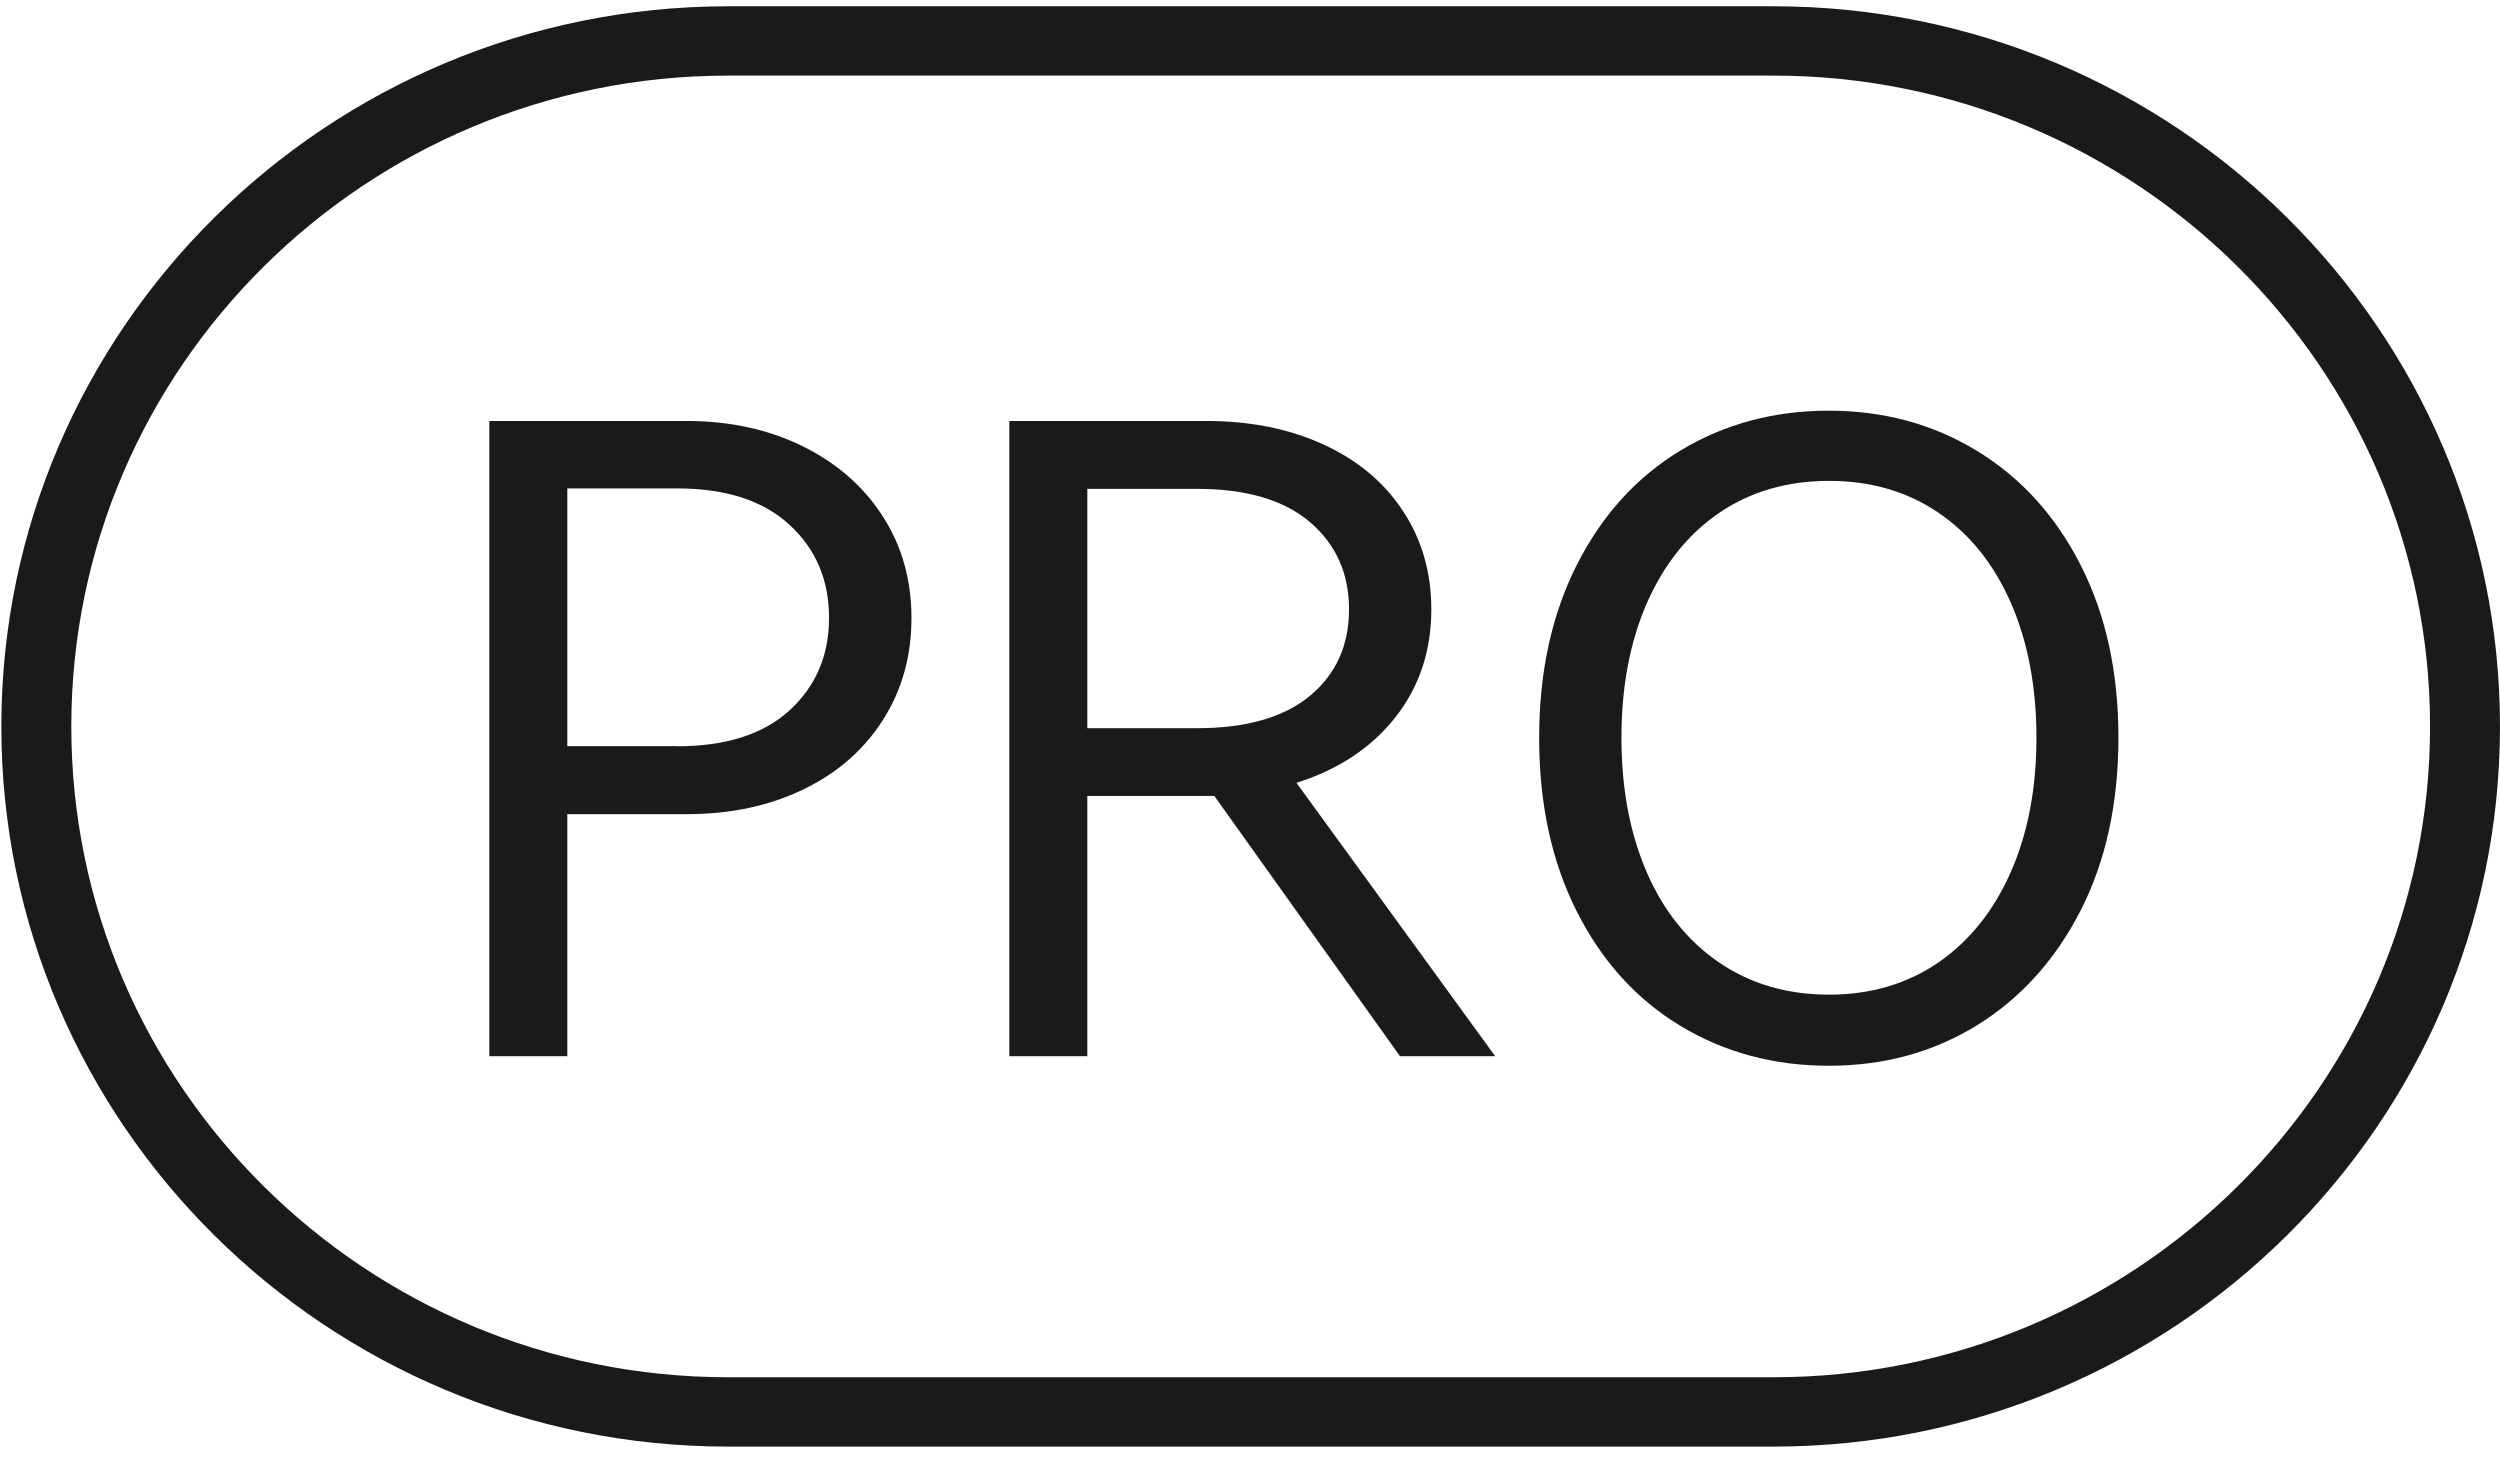
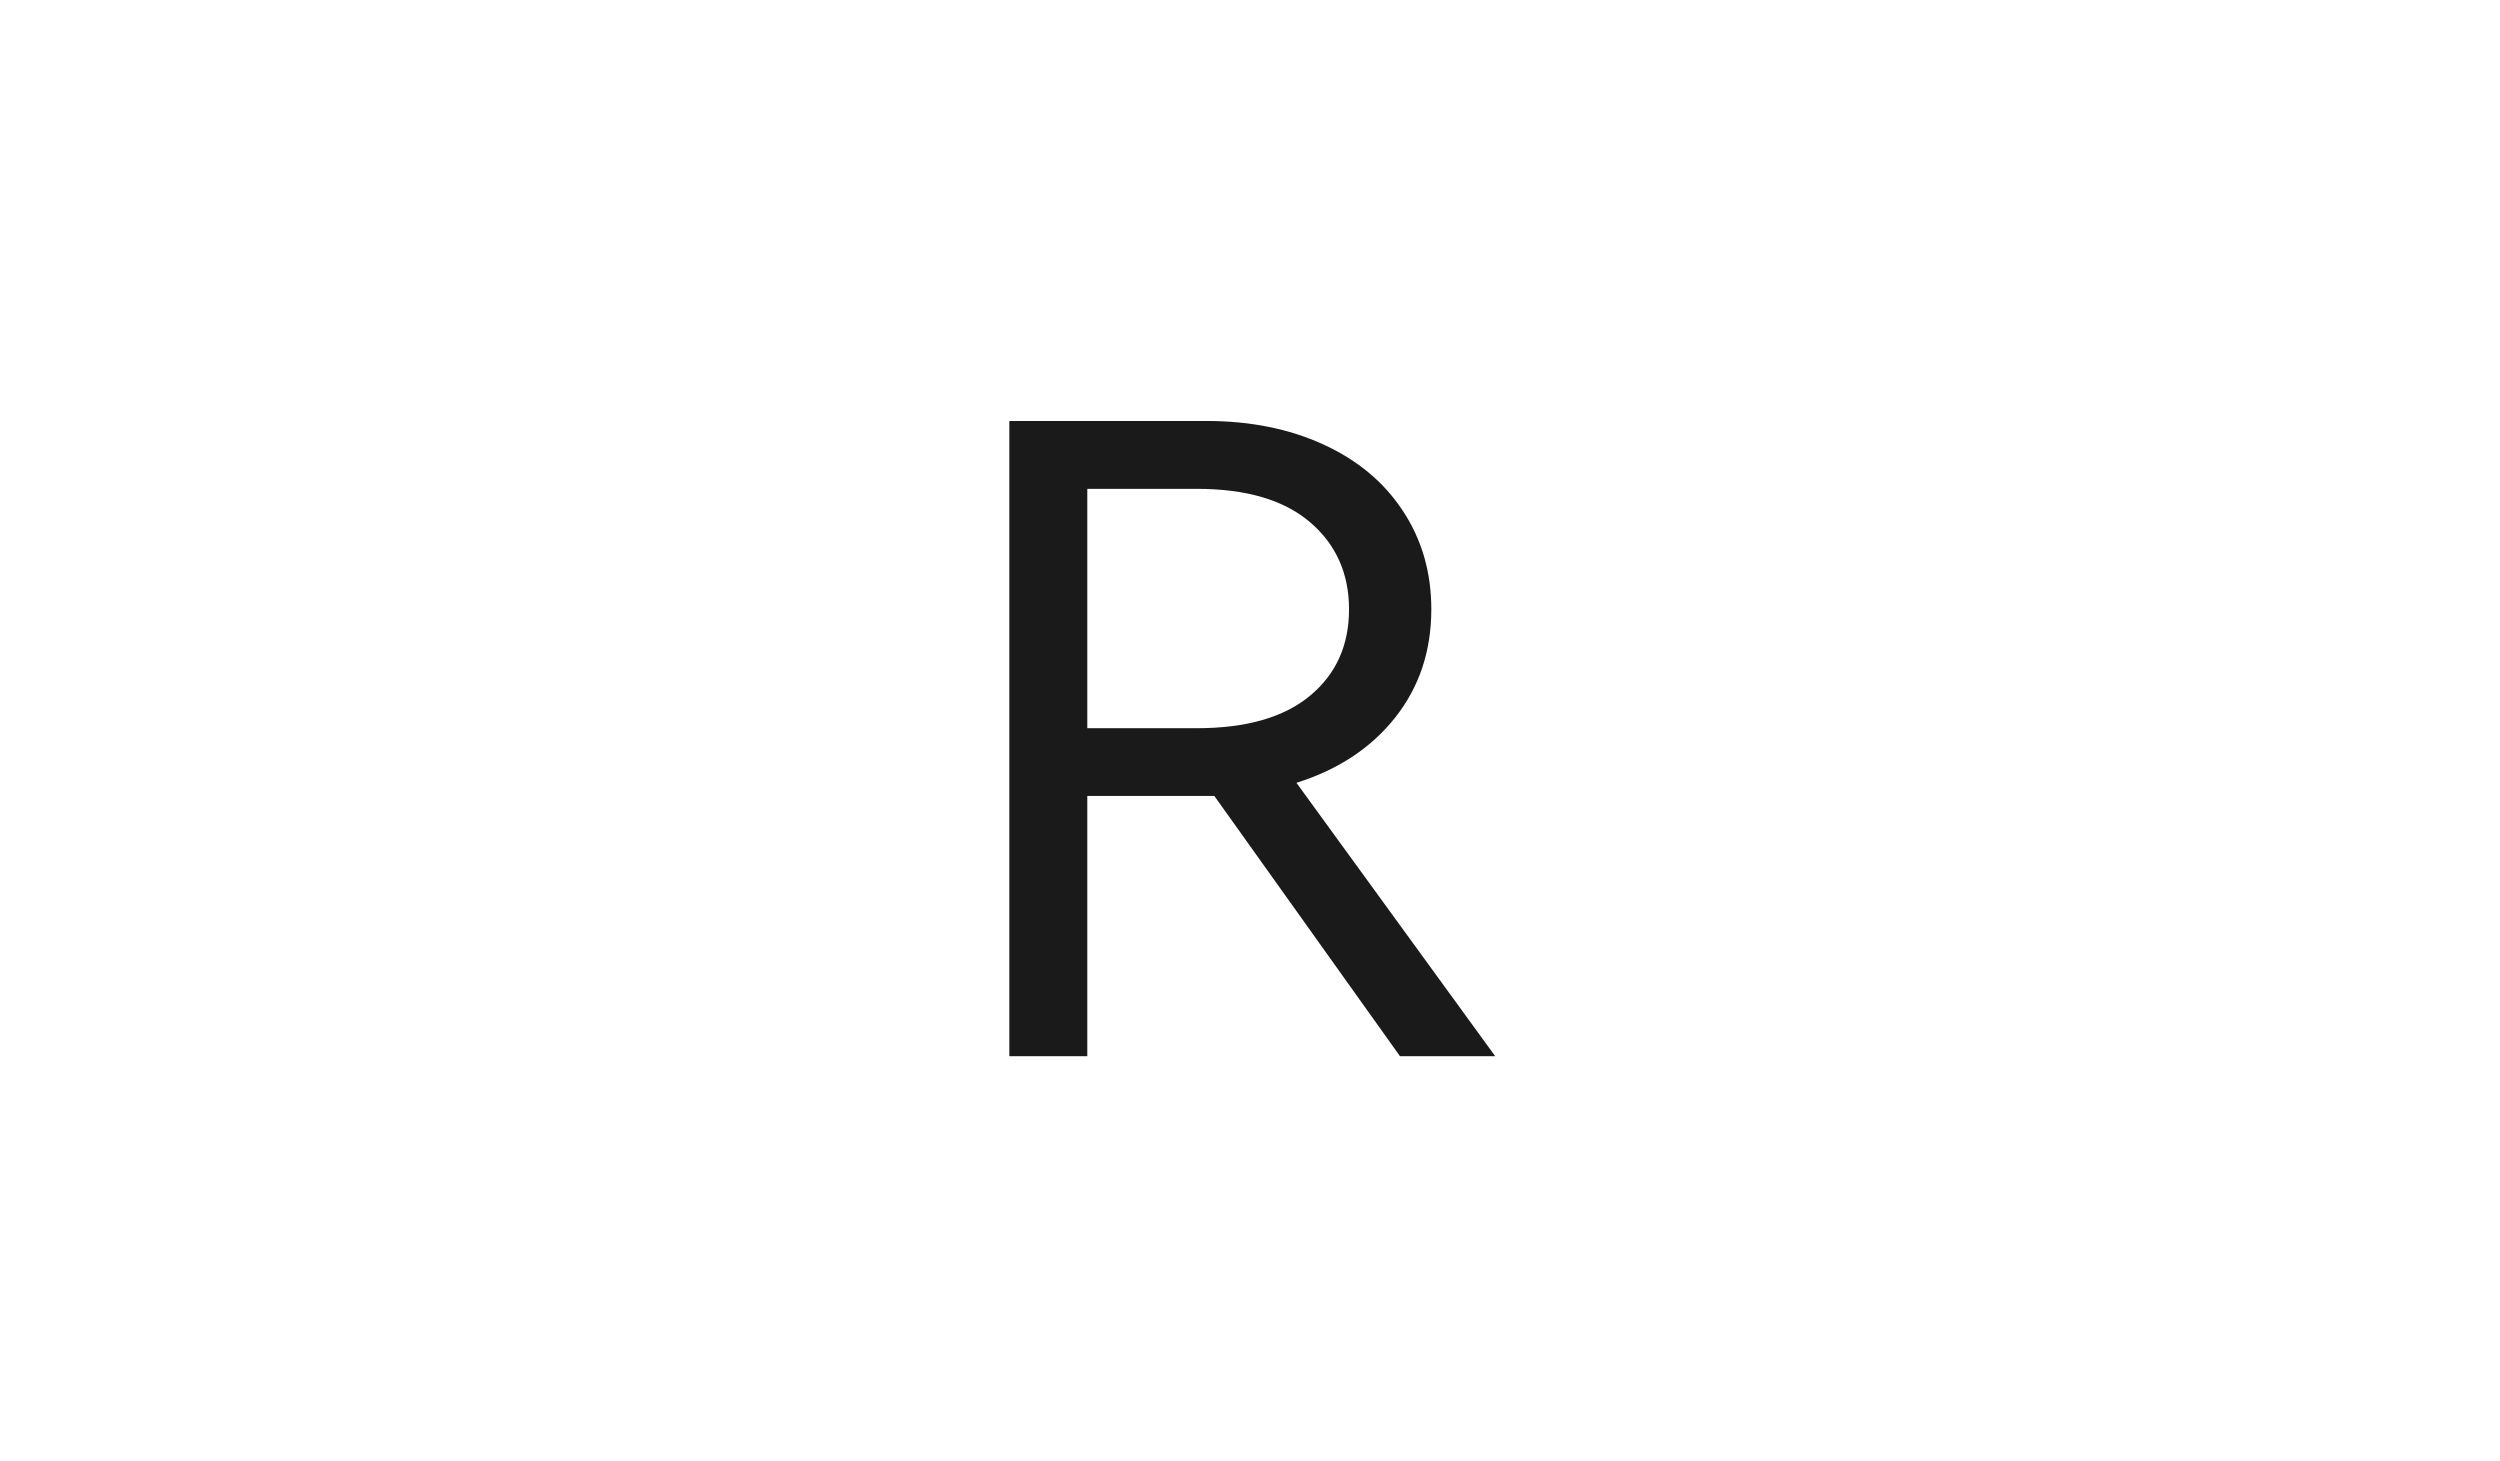
<svg xmlns="http://www.w3.org/2000/svg" width="142" height="83" viewBox="0 0 142 83" fill="none">
-   <path d="M100.727 82.167H41.349C18.587 82.167 0.076 63.813 0.076 41.262C0.076 18.71 18.595 0.357 41.349 0.357H100.727C123.49 0.357 141.999 18.71 141.999 41.262C141.999 63.813 123.481 82.167 100.727 82.167ZM41.349 4.295C20.78 4.295 4.05 20.876 4.05 41.262C4.05 61.647 20.78 78.228 41.349 78.228H100.727C121.296 78.228 138.027 61.647 138.027 41.262C138.027 20.876 121.296 4.295 100.727 4.295H41.349Z" fill="#1A1A1A" />
-   <path d="M38.989 23.911C41.445 23.911 43.638 24.388 45.579 25.341C47.519 26.294 49.038 27.616 50.126 29.305C51.223 30.994 51.771 32.925 51.771 35.099C51.771 37.273 51.231 39.196 50.151 40.894C49.072 42.583 47.57 43.904 45.629 44.84C43.689 45.777 41.478 46.245 38.989 46.245H32.223V59.992H27.794V23.911H38.981L38.989 23.911ZM38.441 42.39C41.225 42.39 43.368 41.705 44.853 40.342C46.338 38.979 47.089 37.231 47.089 35.091C47.089 32.95 46.346 31.194 44.853 29.815C43.36 28.435 41.225 27.741 38.441 27.741H32.223V42.382H38.441V42.39Z" fill="#1A1A1A" />
  <path d="M84.935 59.992H79.519L68.973 45.208H61.759V59.992H57.33V23.911H68.517C71.006 23.911 73.217 24.354 75.157 25.241C77.098 26.127 78.608 27.381 79.679 29.012C80.759 30.642 81.299 32.507 81.299 34.606C81.299 36.972 80.616 39.021 79.257 40.743C77.899 42.466 76.026 43.712 73.638 44.464L84.927 59.992H84.935ZM61.759 27.758V41.362H67.977C70.795 41.362 72.938 40.743 74.415 39.514C75.891 38.285 76.625 36.646 76.625 34.614C76.625 32.582 75.891 30.927 74.415 29.664C72.938 28.401 70.795 27.766 67.977 27.766H61.759V27.758Z" fill="#1A1A1A" />
-   <path d="M87.424 41.905C87.424 38.193 88.132 34.923 89.558 32.097C90.984 29.271 92.95 27.105 95.447 25.592C97.953 24.078 100.762 23.326 103.876 23.326C106.989 23.326 109.798 24.087 112.304 25.617C114.81 27.147 116.767 29.313 118.193 32.122C119.619 34.932 120.327 38.193 120.327 41.905C120.327 45.618 119.61 48.929 118.168 51.739C116.725 54.548 114.759 56.714 112.279 58.244C109.798 59.774 106.989 60.535 103.876 60.535C100.762 60.535 97.953 59.782 95.447 58.269C92.942 56.756 90.984 54.59 89.558 51.764C88.132 48.938 87.424 45.651 87.424 41.905ZM92.098 41.905C92.098 44.765 92.57 47.29 93.515 49.498C94.46 51.697 95.827 53.419 97.615 54.649C99.404 55.878 101.496 56.496 103.884 56.496C106.272 56.496 108.347 55.878 110.127 54.649C111.899 53.419 113.266 51.697 114.228 49.498C115.189 47.299 115.67 44.765 115.67 41.905C115.67 39.046 115.189 36.47 114.228 34.263C113.266 32.064 111.899 30.35 110.127 29.137C108.355 27.925 106.272 27.314 103.884 27.314C101.496 27.314 99.421 27.925 97.641 29.137C95.869 30.35 94.502 32.064 93.54 34.263C92.579 36.462 92.098 39.012 92.098 41.905Z" fill="#1A1A1A" />
</svg>